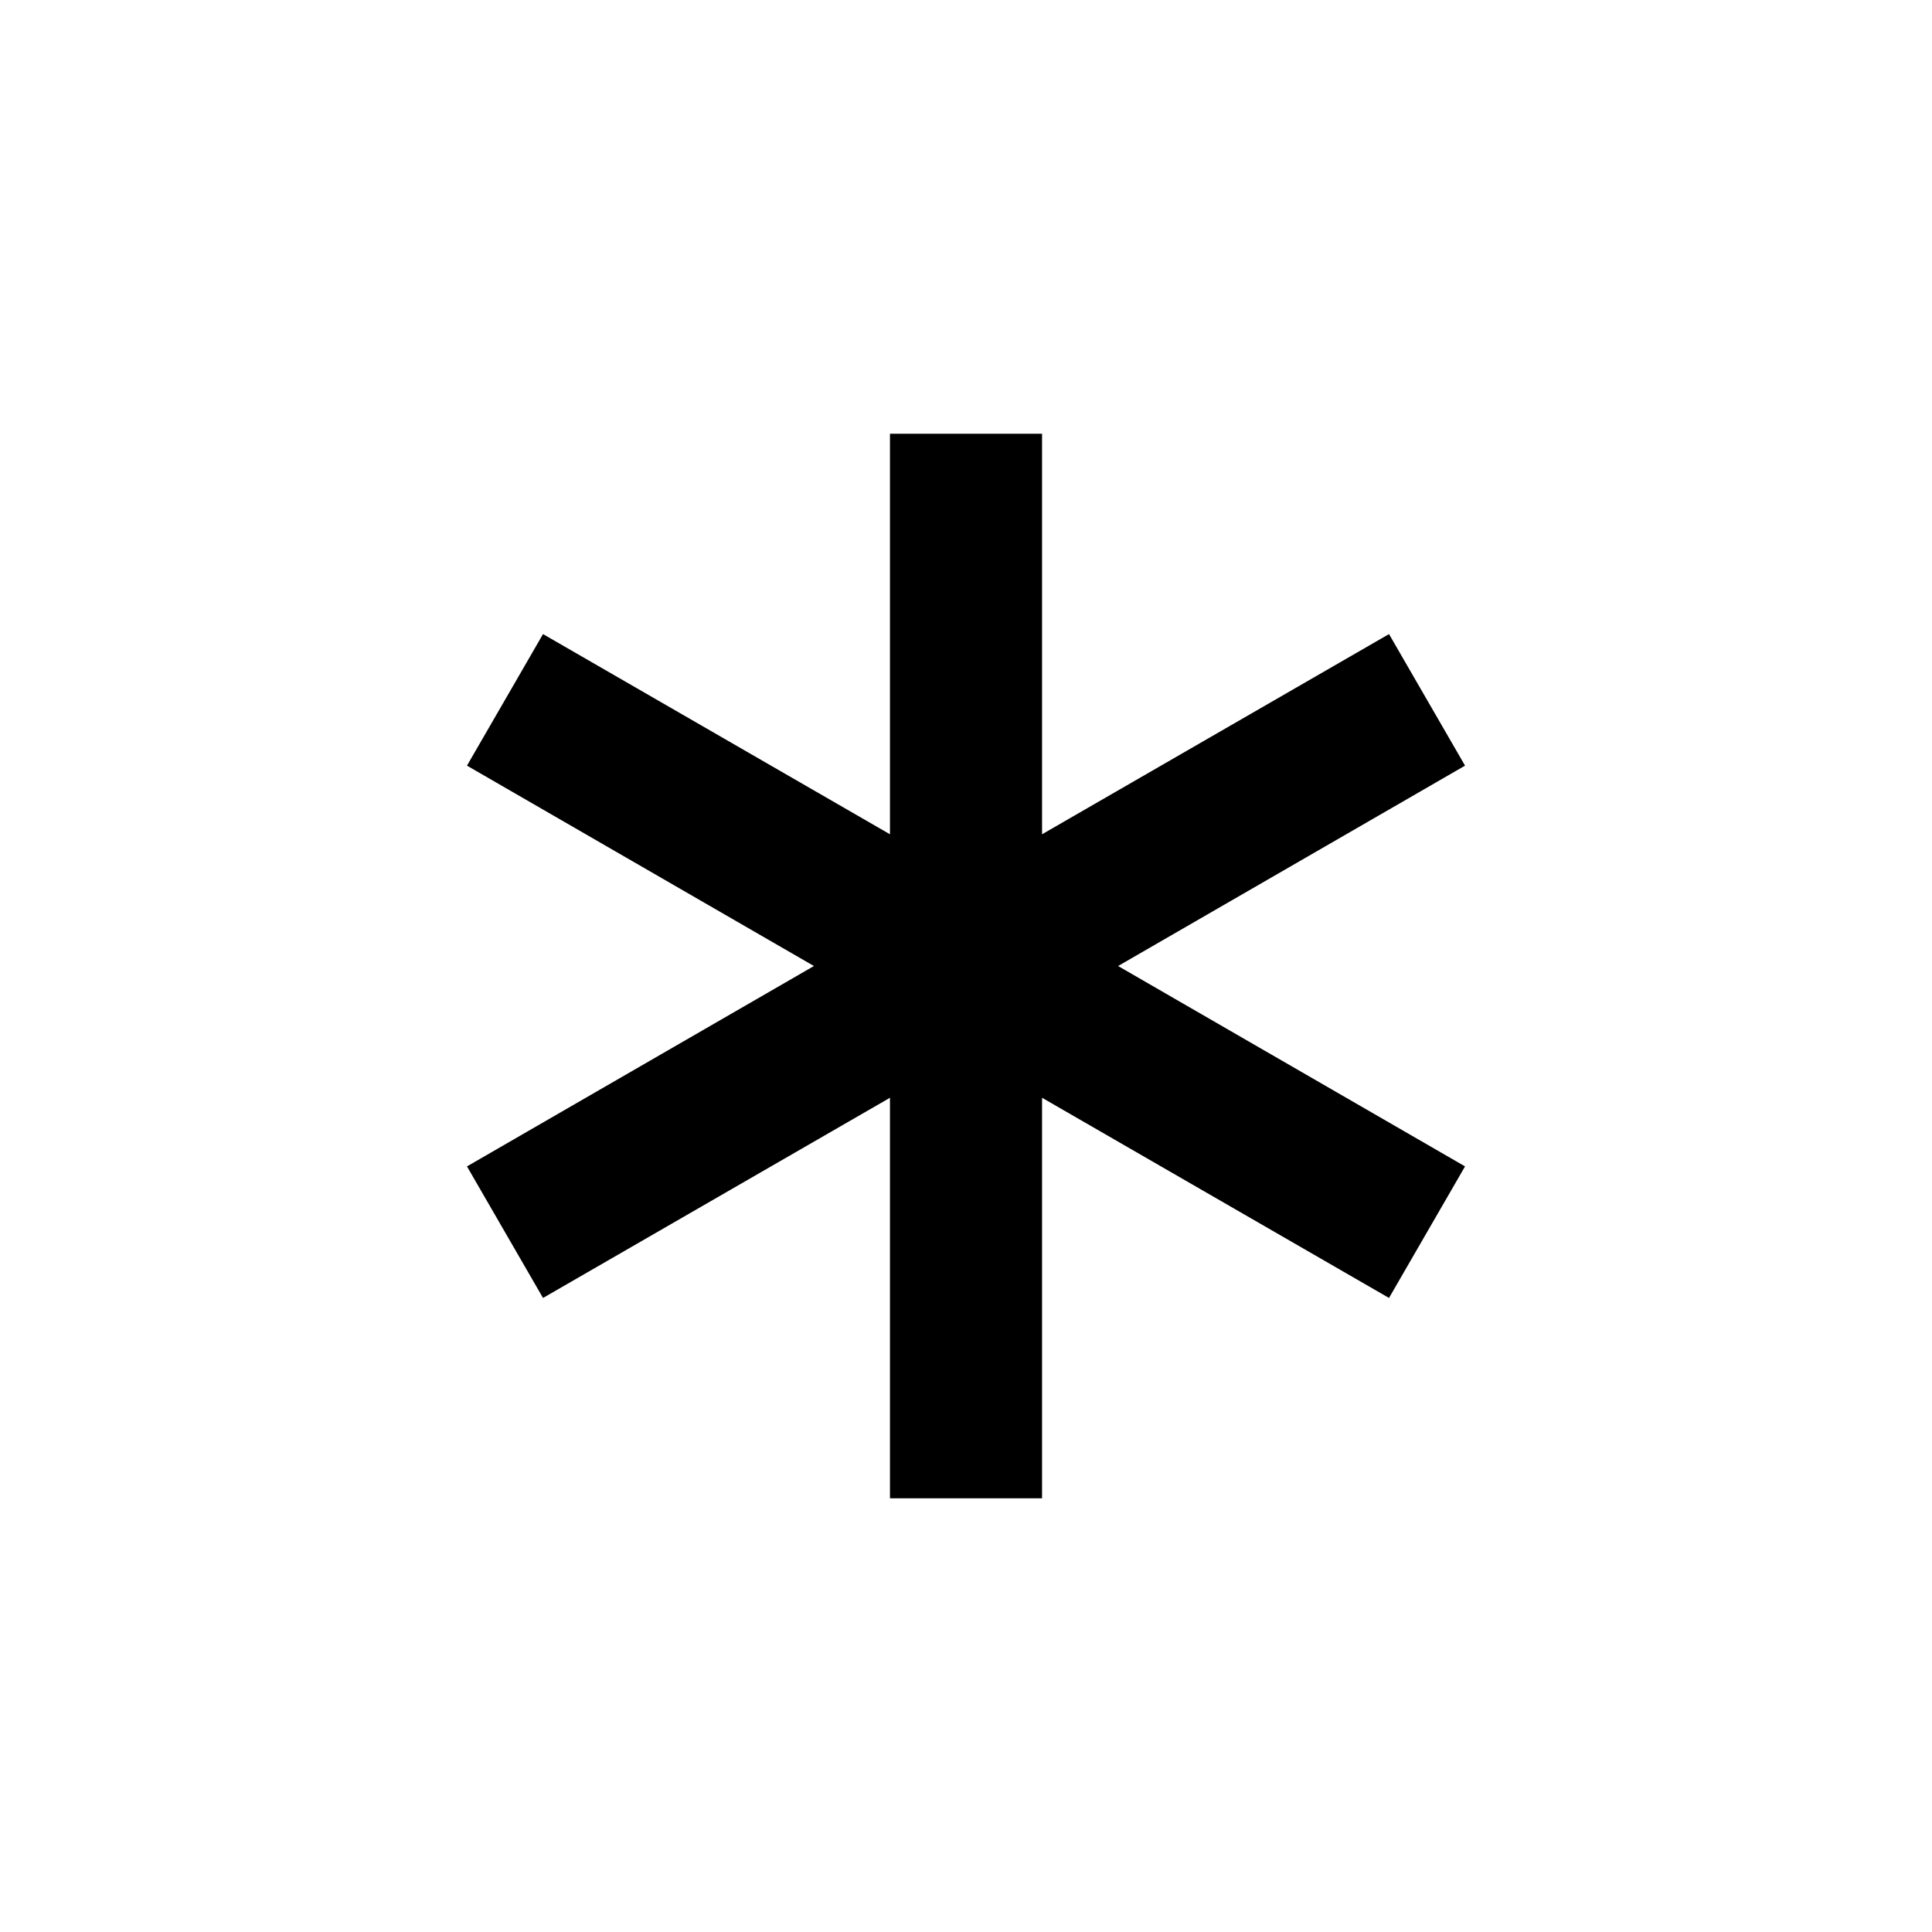
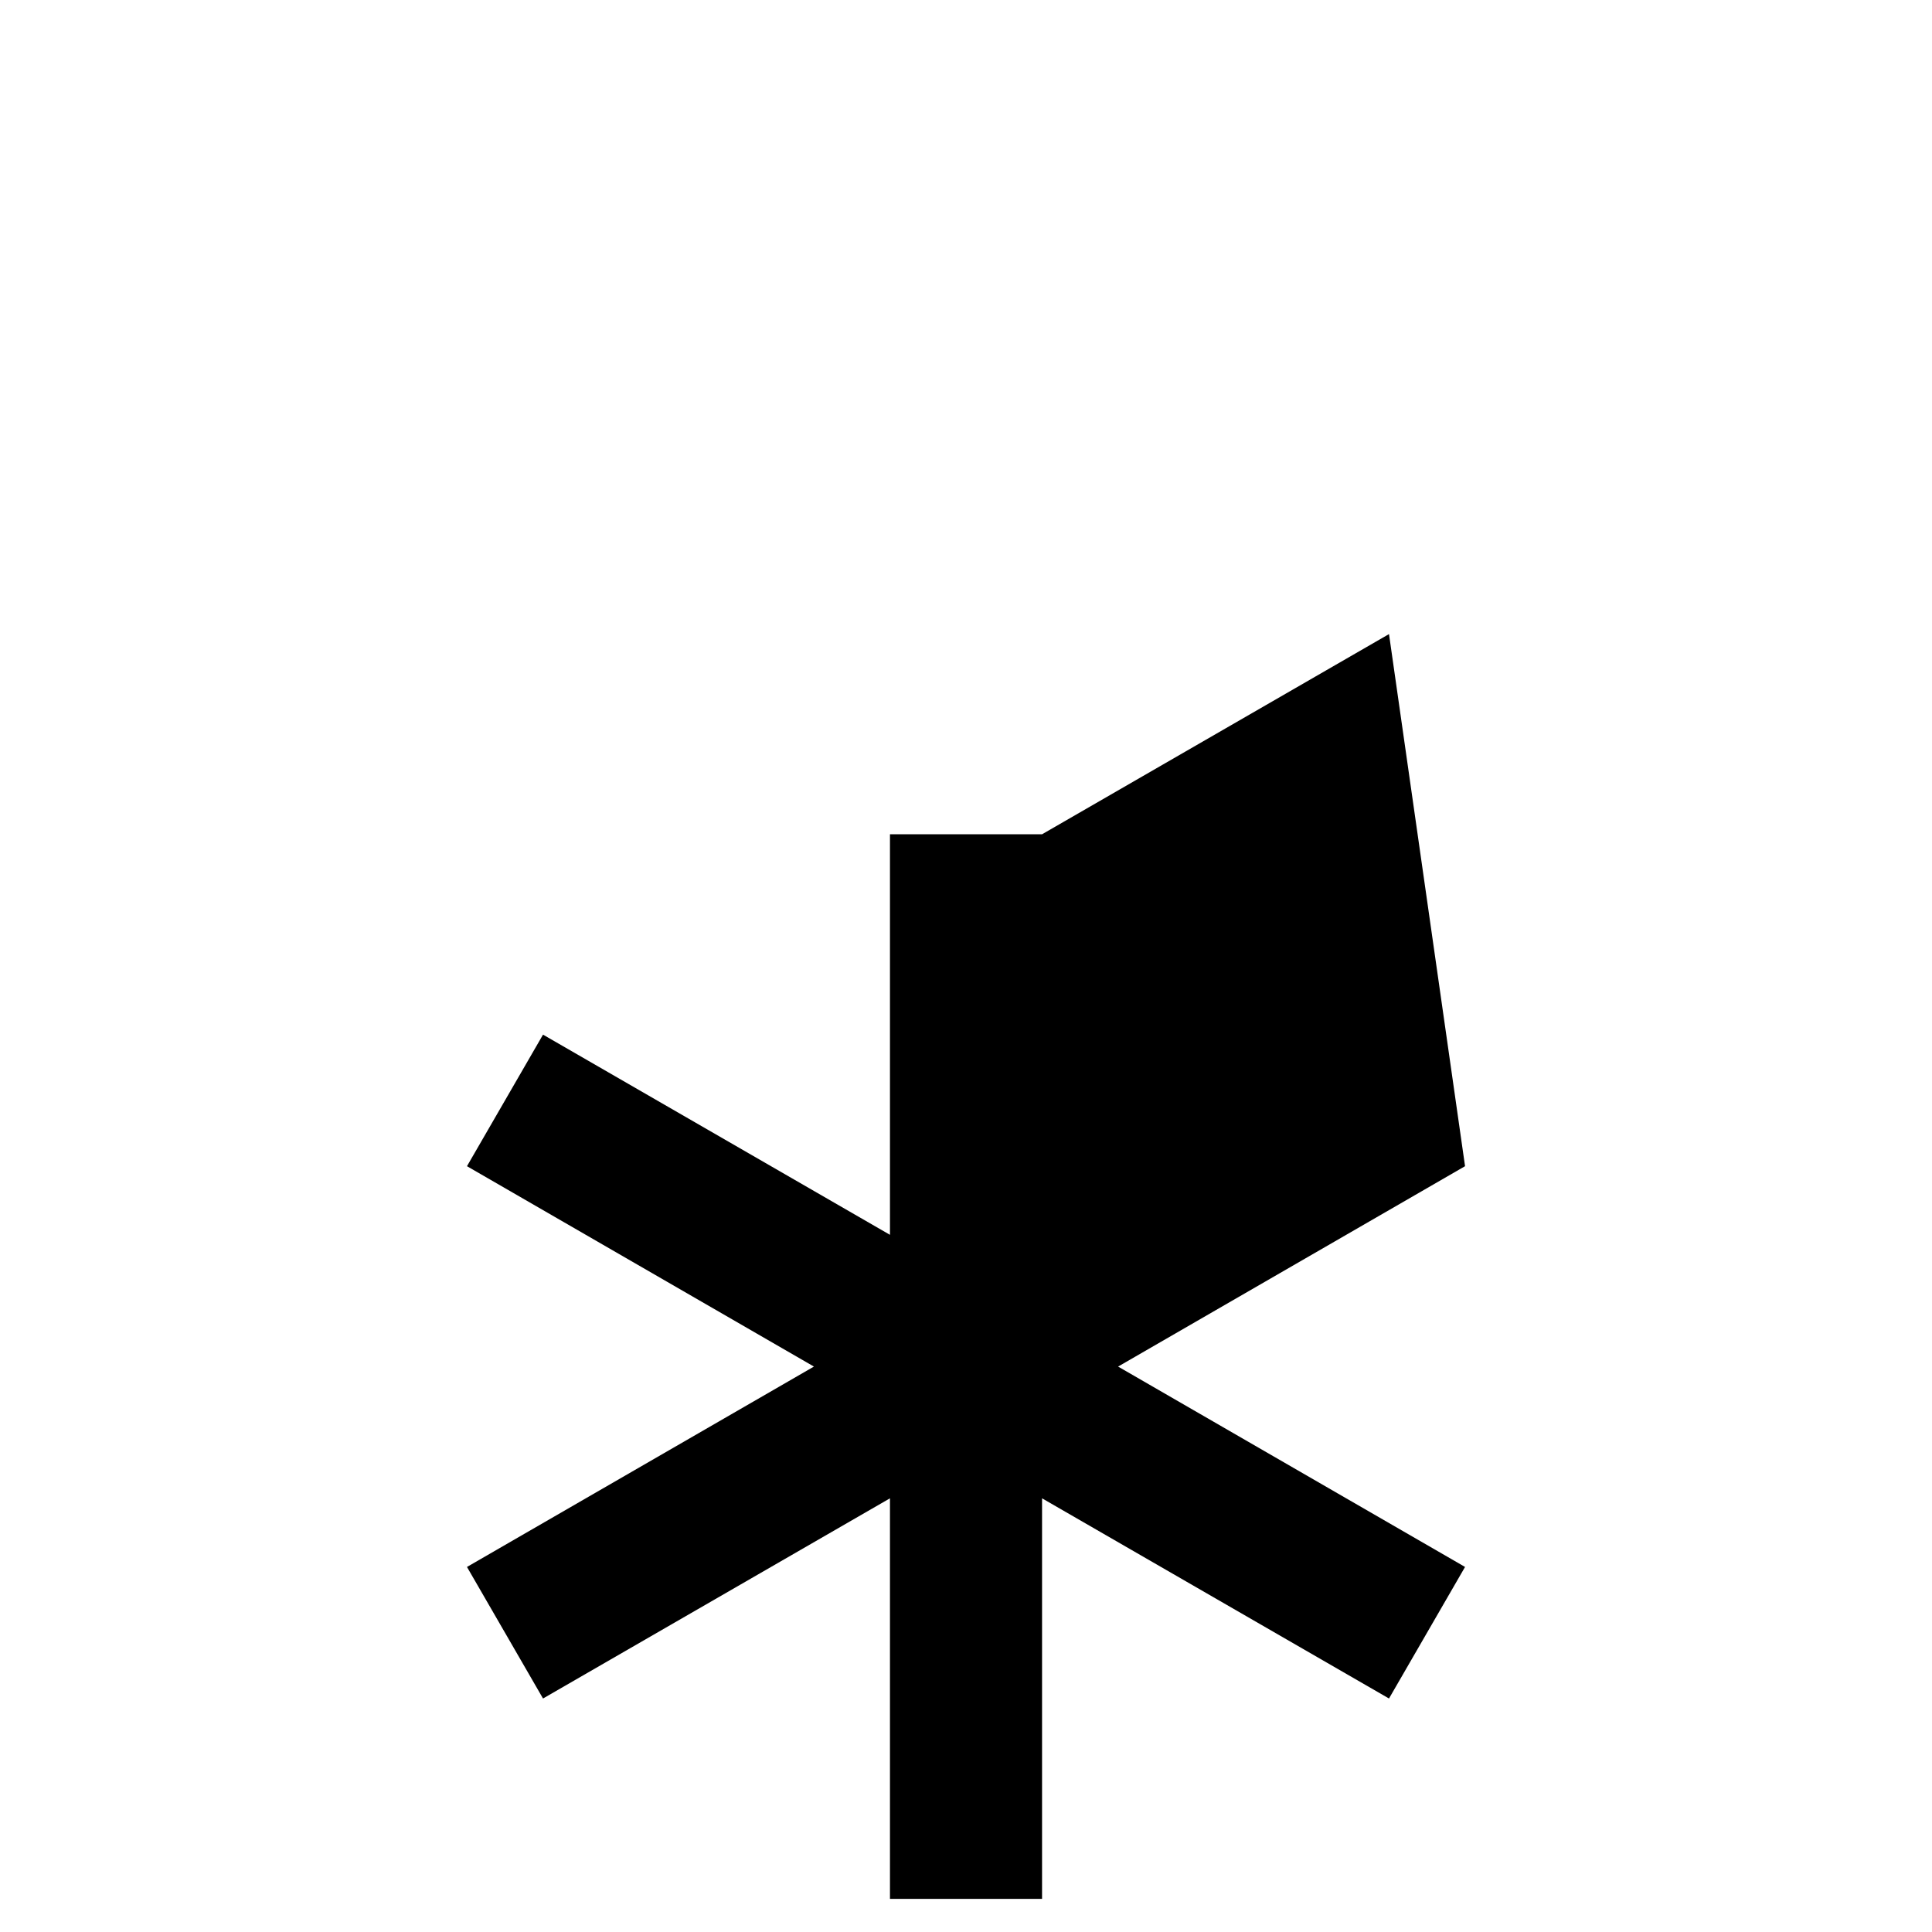
<svg xmlns="http://www.w3.org/2000/svg" fill="#000000" width="800px" height="800px" version="1.1" viewBox="144 144 512 512">
-   <path d="m512.1 312.04-91.945 53.051v-106.15h-40.305v106.15l-91.945-53.051-20.152 34.863 91.945 53.102-91.945 53.102 20.152 34.863 91.945-53.051v106.15h40.305v-106.15l91.945 53.051 20.152-34.863-91.945-53.102 91.945-53.102z" />
+   <path d="m512.1 312.04-91.945 53.051h-40.305v106.15l-91.945-53.051-20.152 34.863 91.945 53.102-91.945 53.102 20.152 34.863 91.945-53.051v106.15h40.305v-106.15l91.945 53.051 20.152-34.863-91.945-53.102 91.945-53.102z" />
</svg>